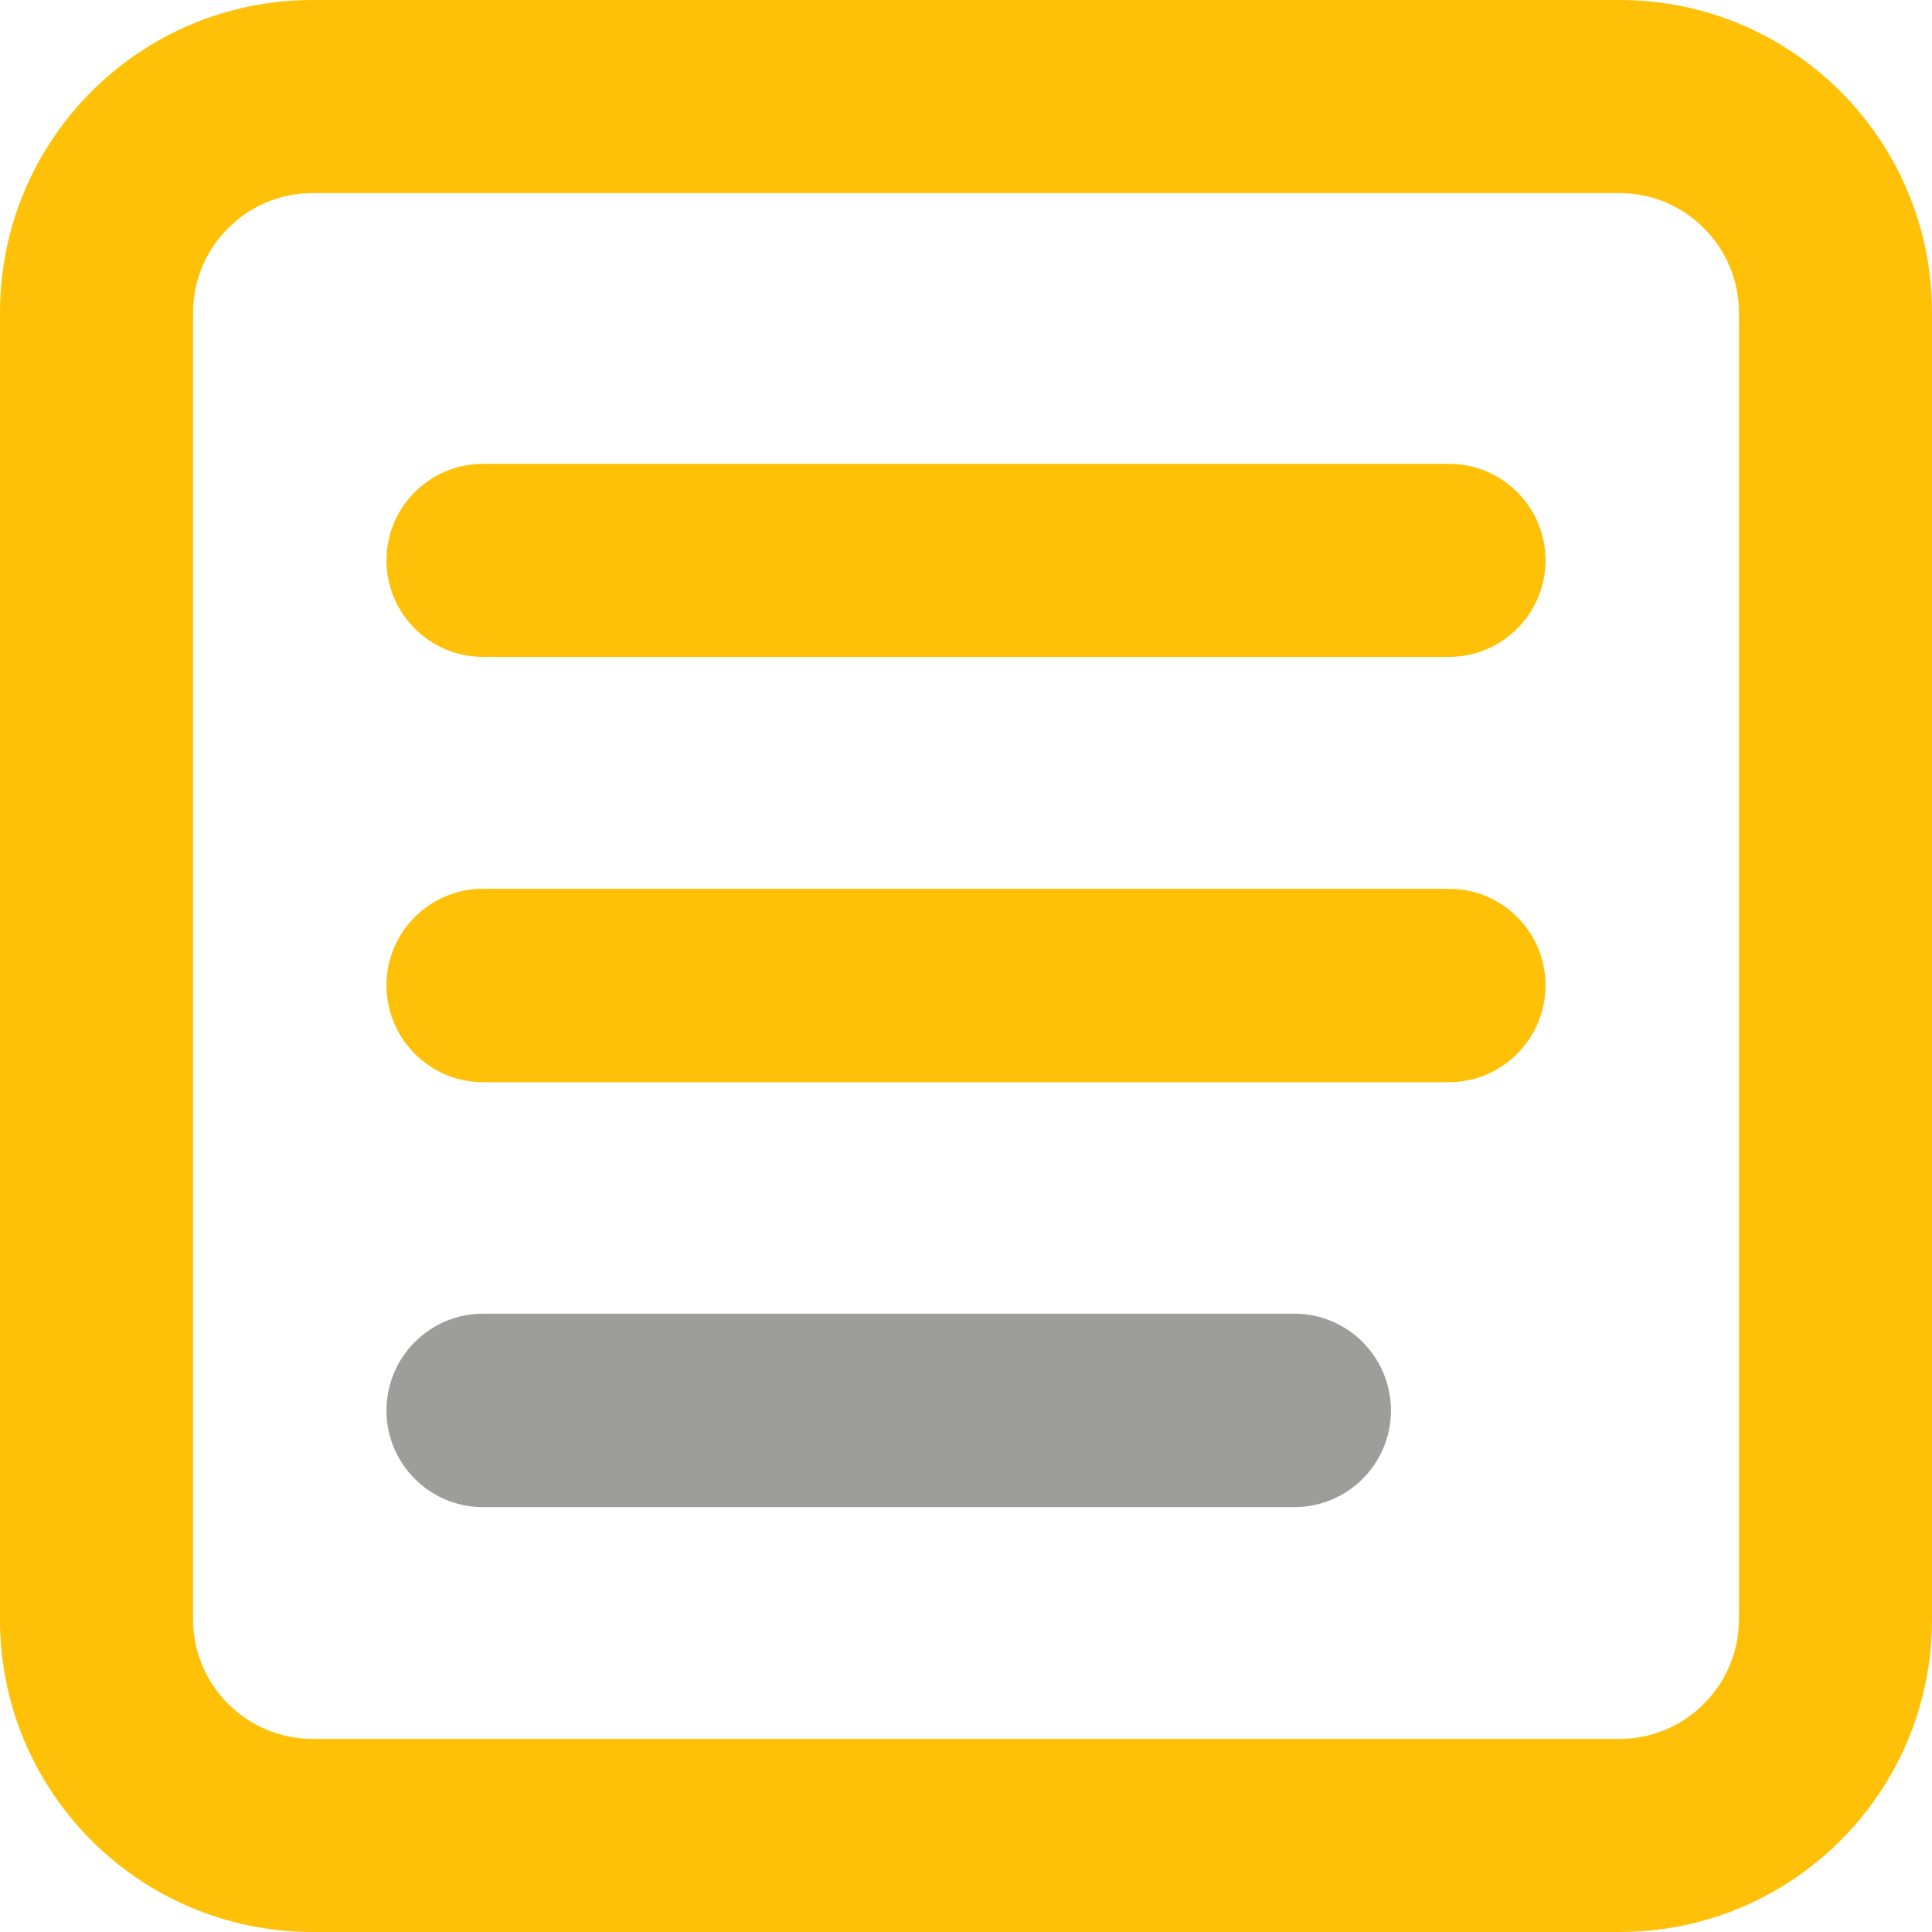
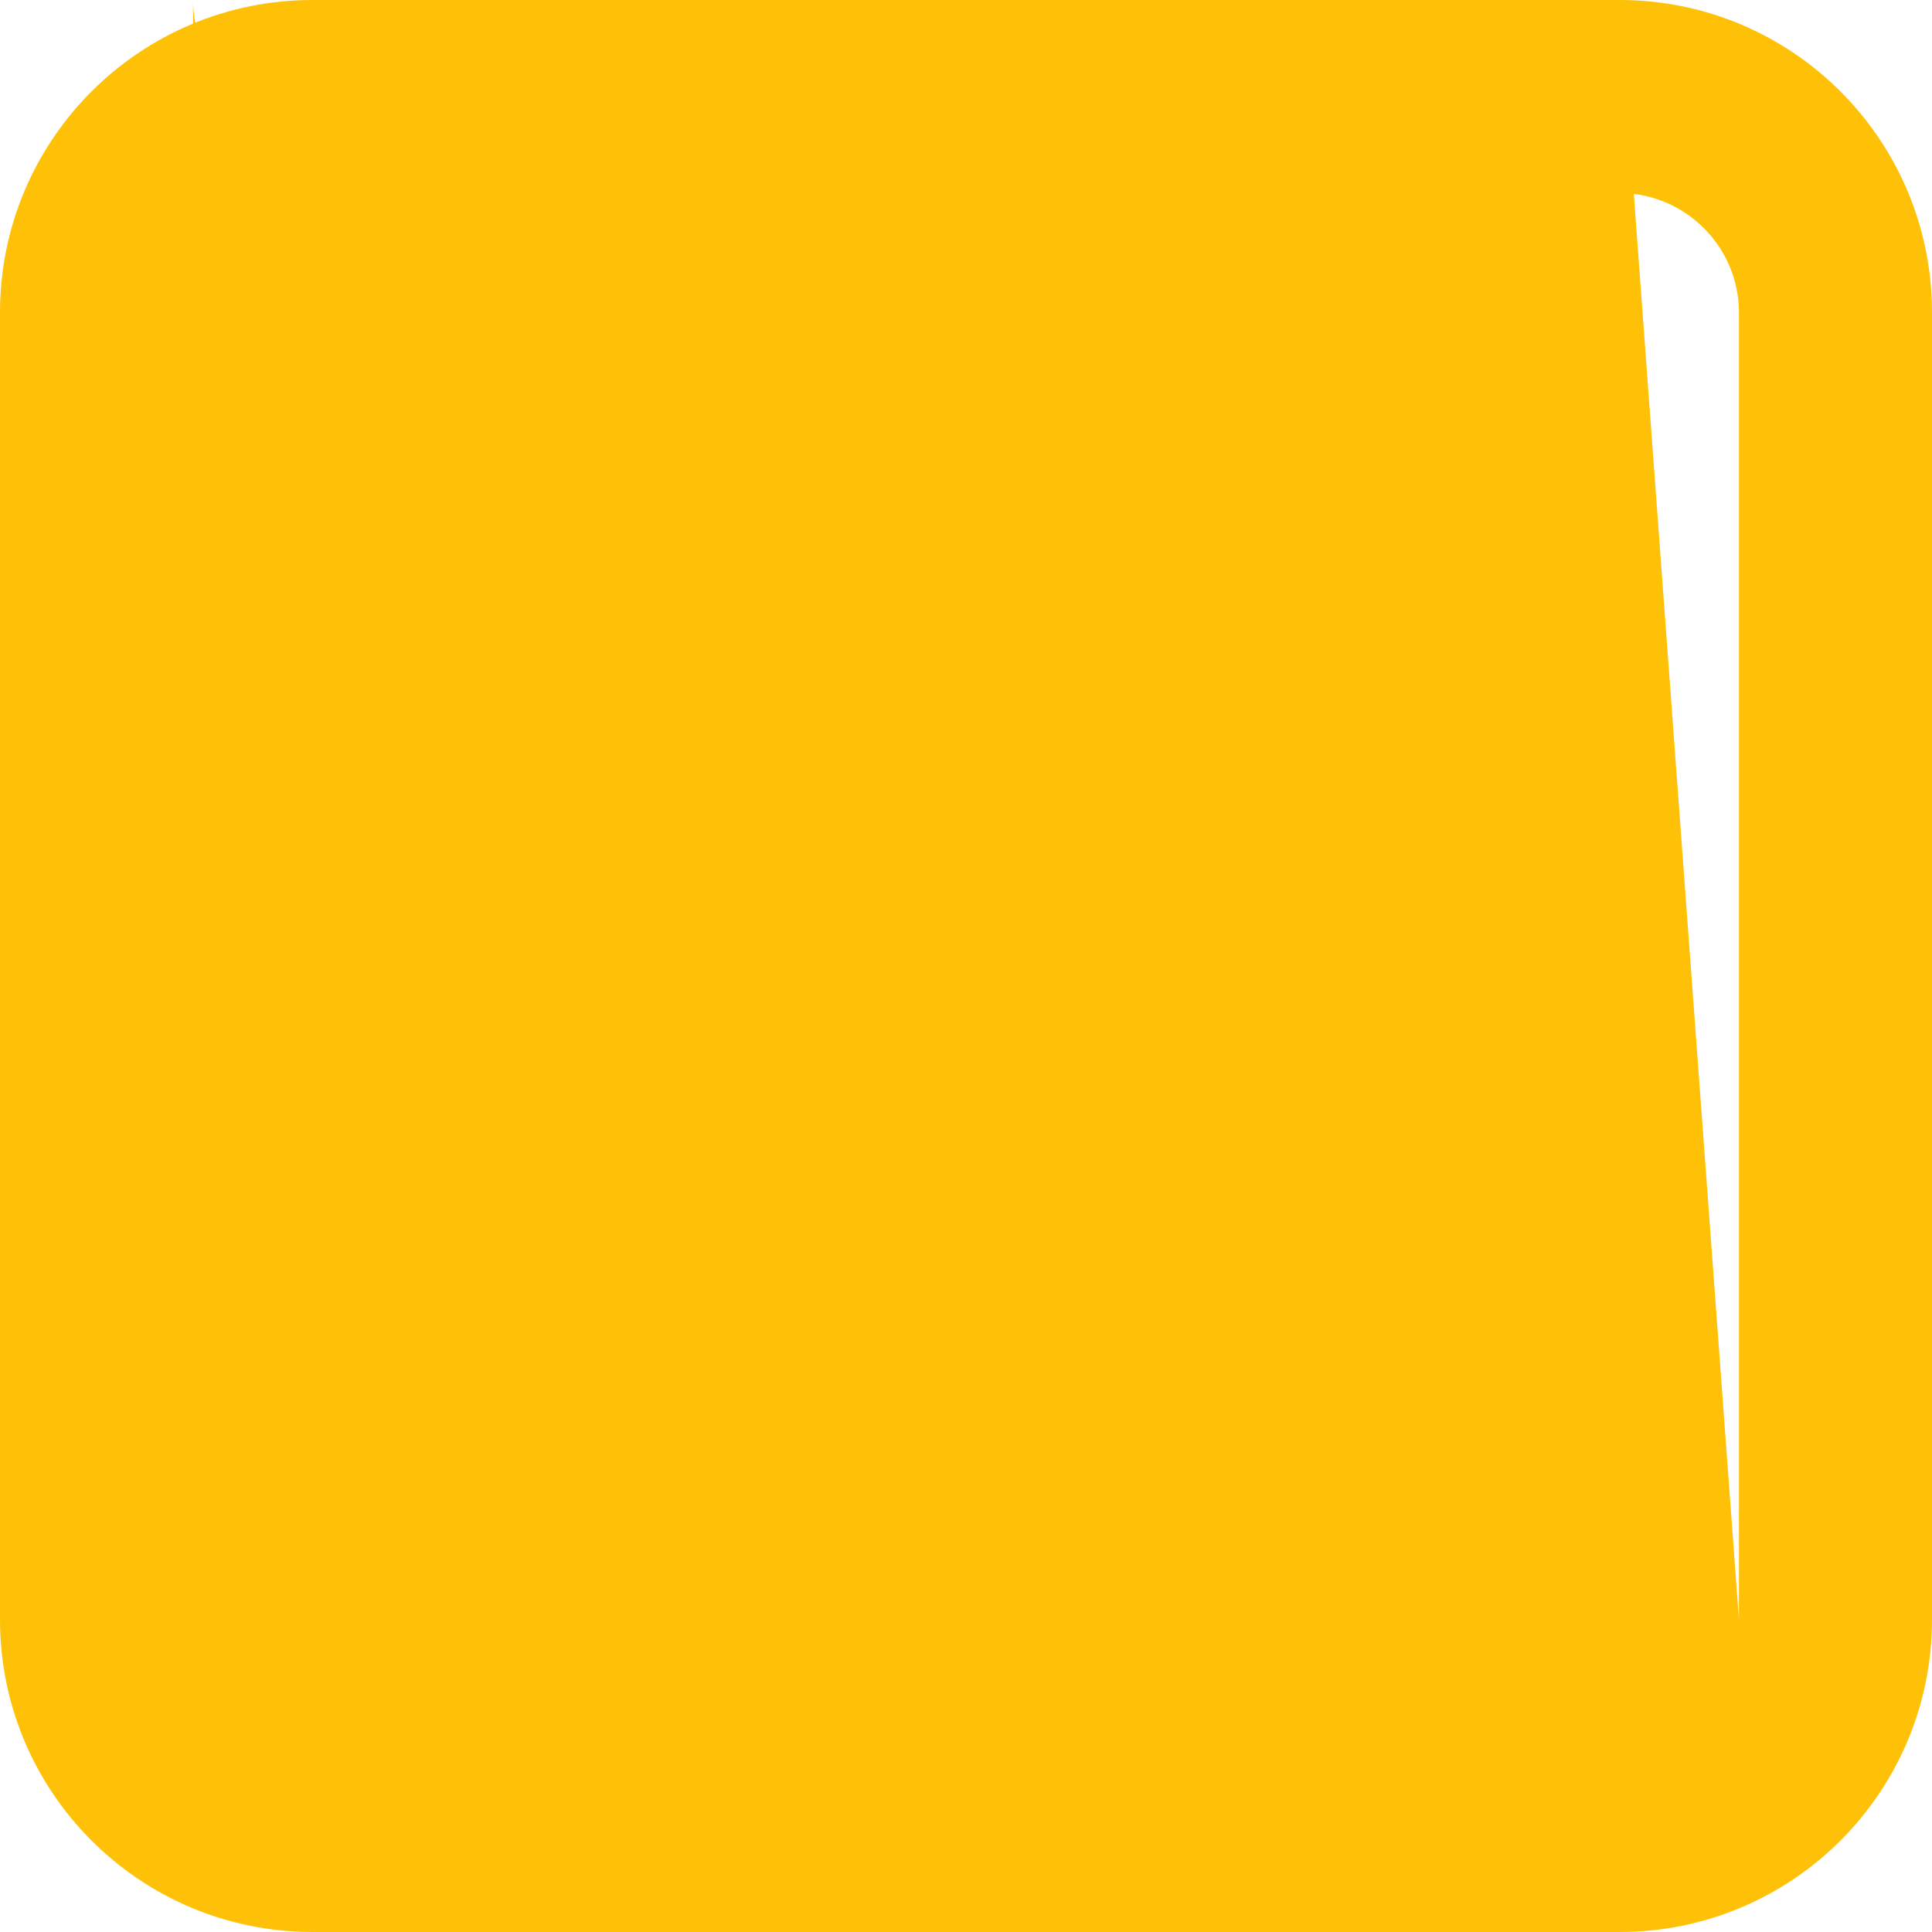
<svg xmlns="http://www.w3.org/2000/svg" version="1.1" id="Capa_1" x="0px" y="0px" width="81px" height="81px" viewBox="0 0 81 81" enable-background="new 0 0 81 81" xml:space="preserve">
  <g>
-     <path fill="#FFC107" d="M67.899,0H13.103C5.861,0,0,5.863,0,13.103v54.797C0,75.14,5.861,81,13.103,81h54.797   C75.139,81,81,75.14,81,67.899V13.103C81,5.863,75.139,0,67.899,0 M72.905,67.899c0,2.755-2.251,5.006-5.006,5.006H13.103   c-2.757,0-5.009-2.251-5.009-5.006V13.103c0-2.755,2.252-5.008,5.009-5.008h54.797c2.755,0,5.006,2.253,5.006,5.008V67.899z" />
+     <path fill="#FFC107" d="M67.899,0H13.103C5.861,0,0,5.863,0,13.103v54.797C0,75.14,5.861,81,13.103,81h54.797   C75.139,81,81,75.14,81,67.899V13.103C81,5.863,75.139,0,67.899,0 c0,2.755-2.251,5.006-5.006,5.006H13.103   c-2.757,0-5.009-2.251-5.009-5.006V13.103c0-2.755,2.252-5.008,5.009-5.008h54.797c2.755,0,5.006,2.253,5.006,5.008V67.899z" />
    <path fill="#FFC107" d="M60.749,19.446h-40.5c-2.232,0-4.046,1.812-4.046,4.047c0,2.232,1.813,4.047,4.046,4.047h40.5   c2.234,0,4.048-1.814,4.048-4.047C64.797,21.259,62.983,19.446,60.749,19.446" />
    <path fill="#FFC107" d="M60.749,37.262h-40.5c-2.232,0-4.046,1.813-4.046,4.048s1.813,4.062,4.046,4.062h40.5   c2.234,0,4.048-1.828,4.048-4.062S62.983,37.262,60.749,37.262" />
-     <path fill="#9D9D9C" d="M54.27,63.187H20.249c-2.232,0-4.046-1.814-4.046-4.047c0-2.246,1.813-4.062,4.046-4.062H54.27   c2.231,0,4.046,1.816,4.046,4.062C58.315,61.372,56.501,63.187,54.27,63.187" />
  </g>
</svg>